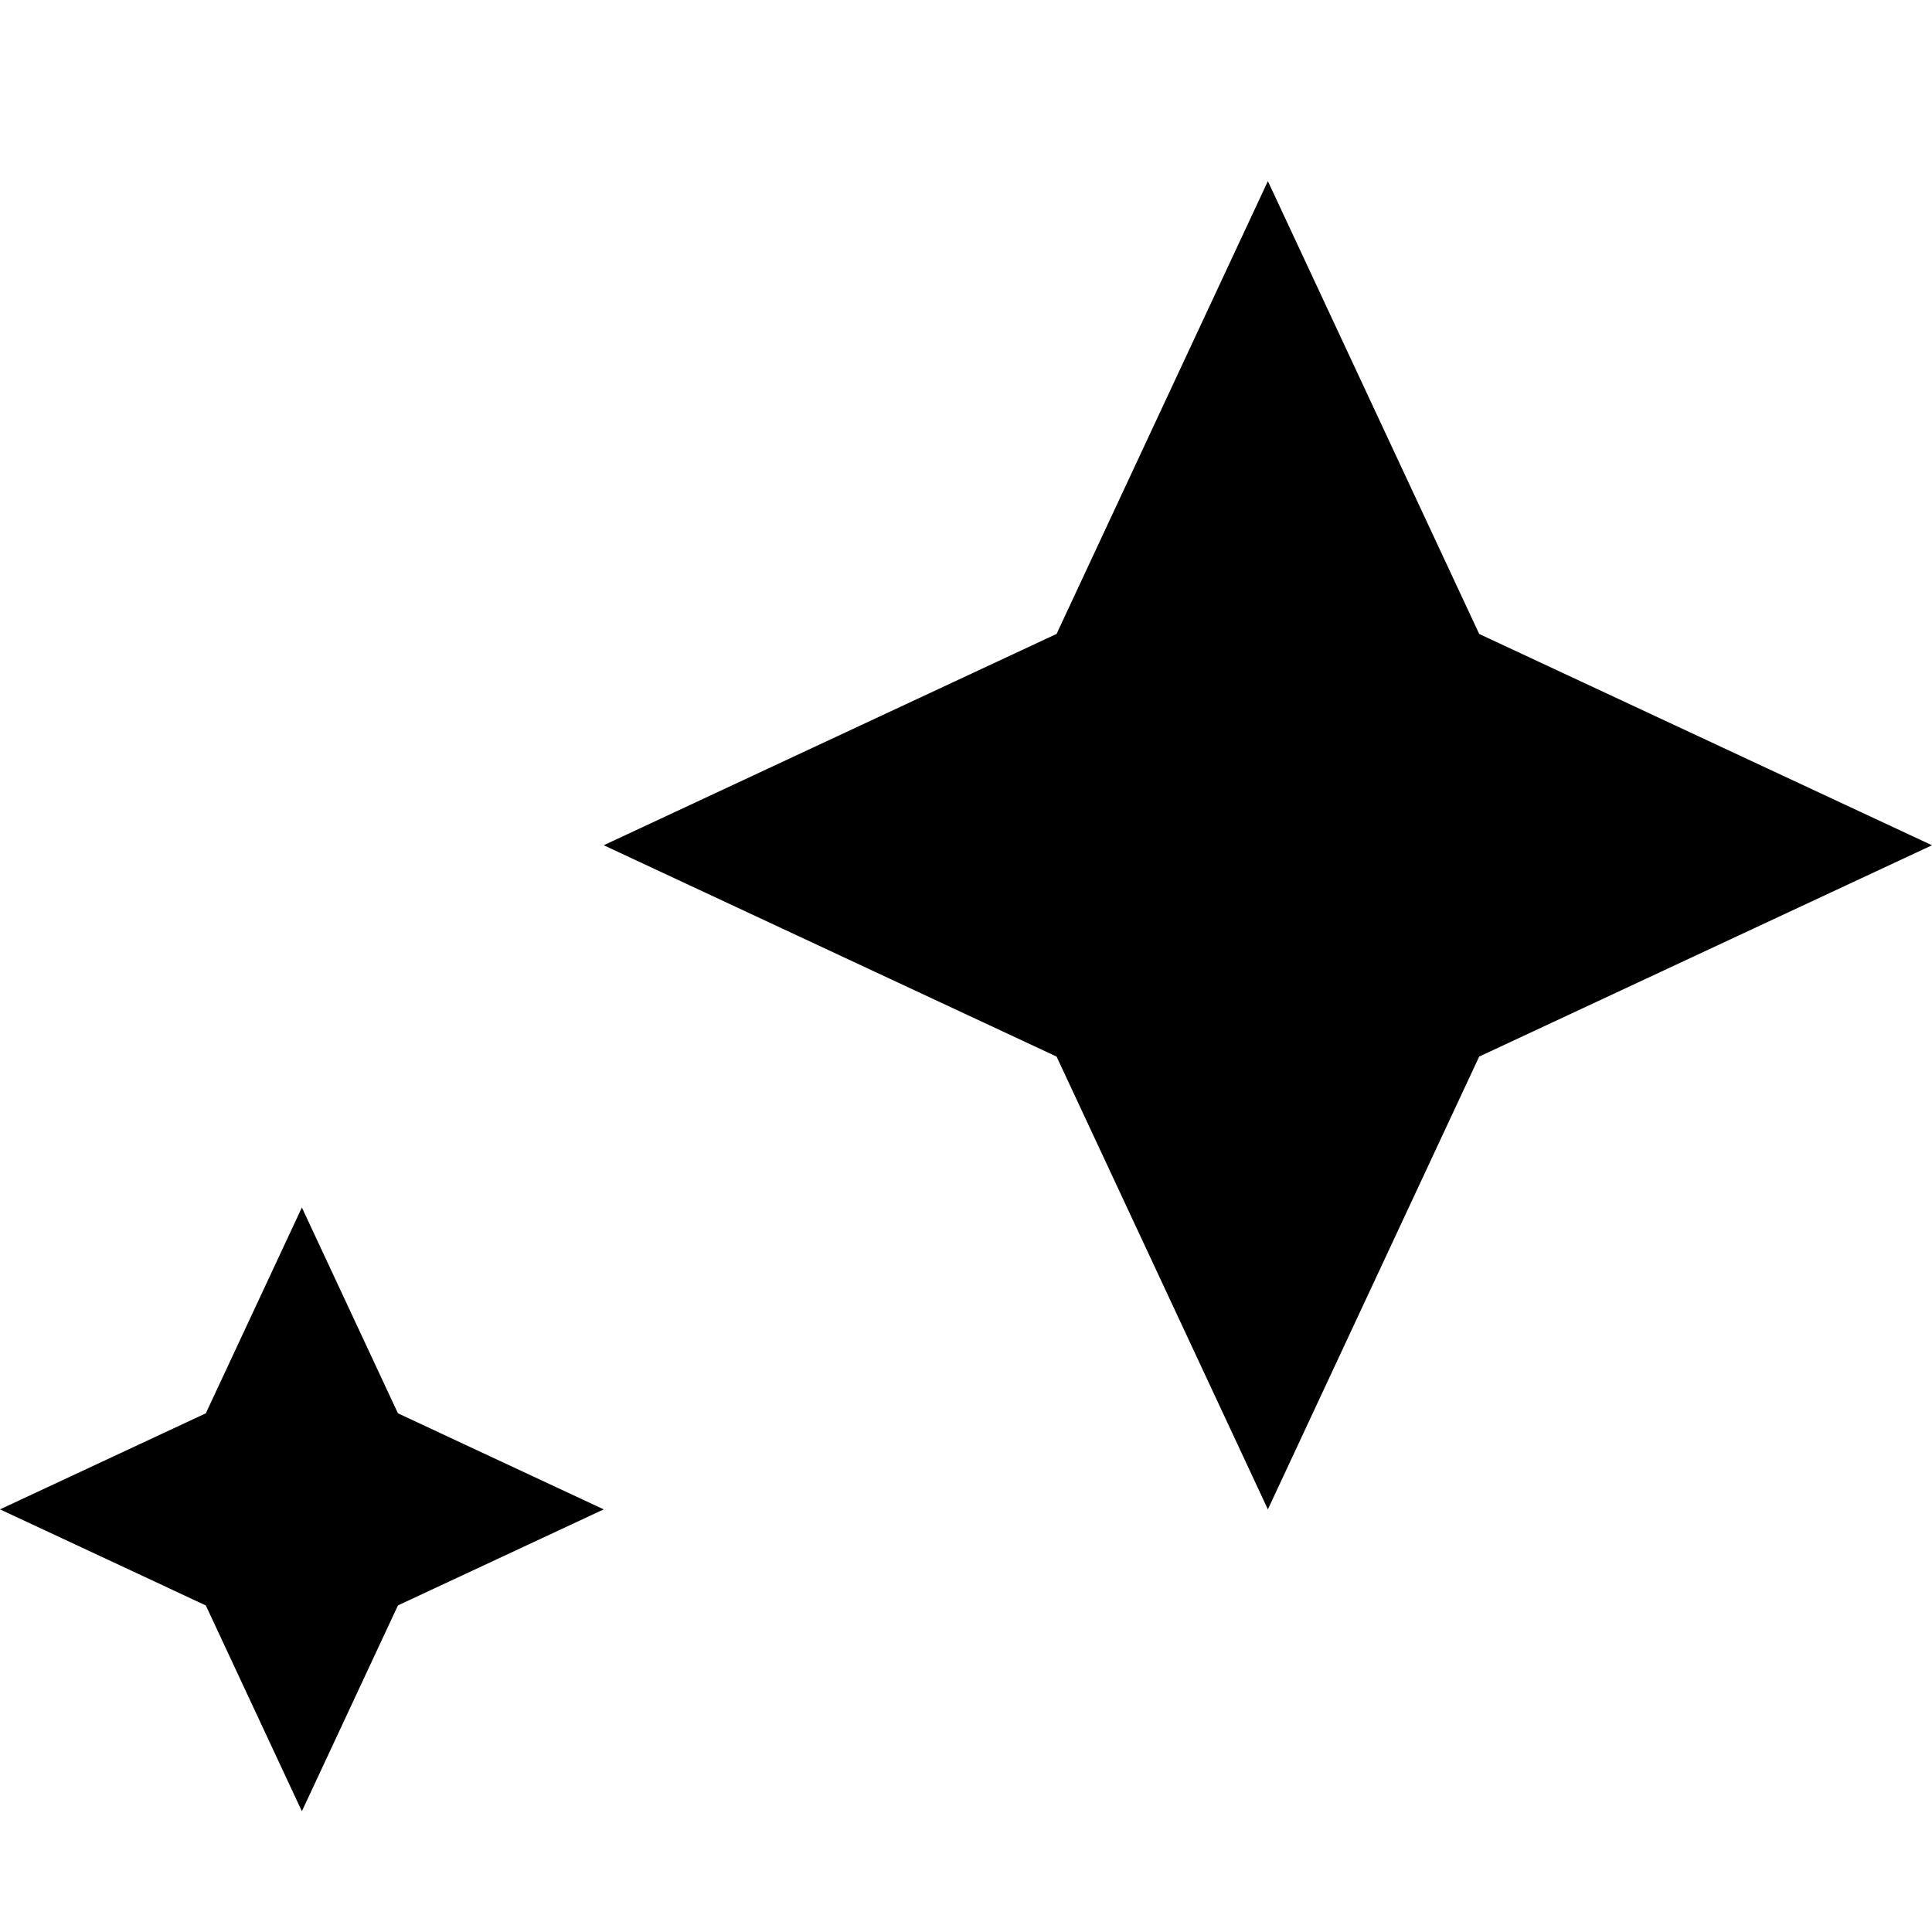
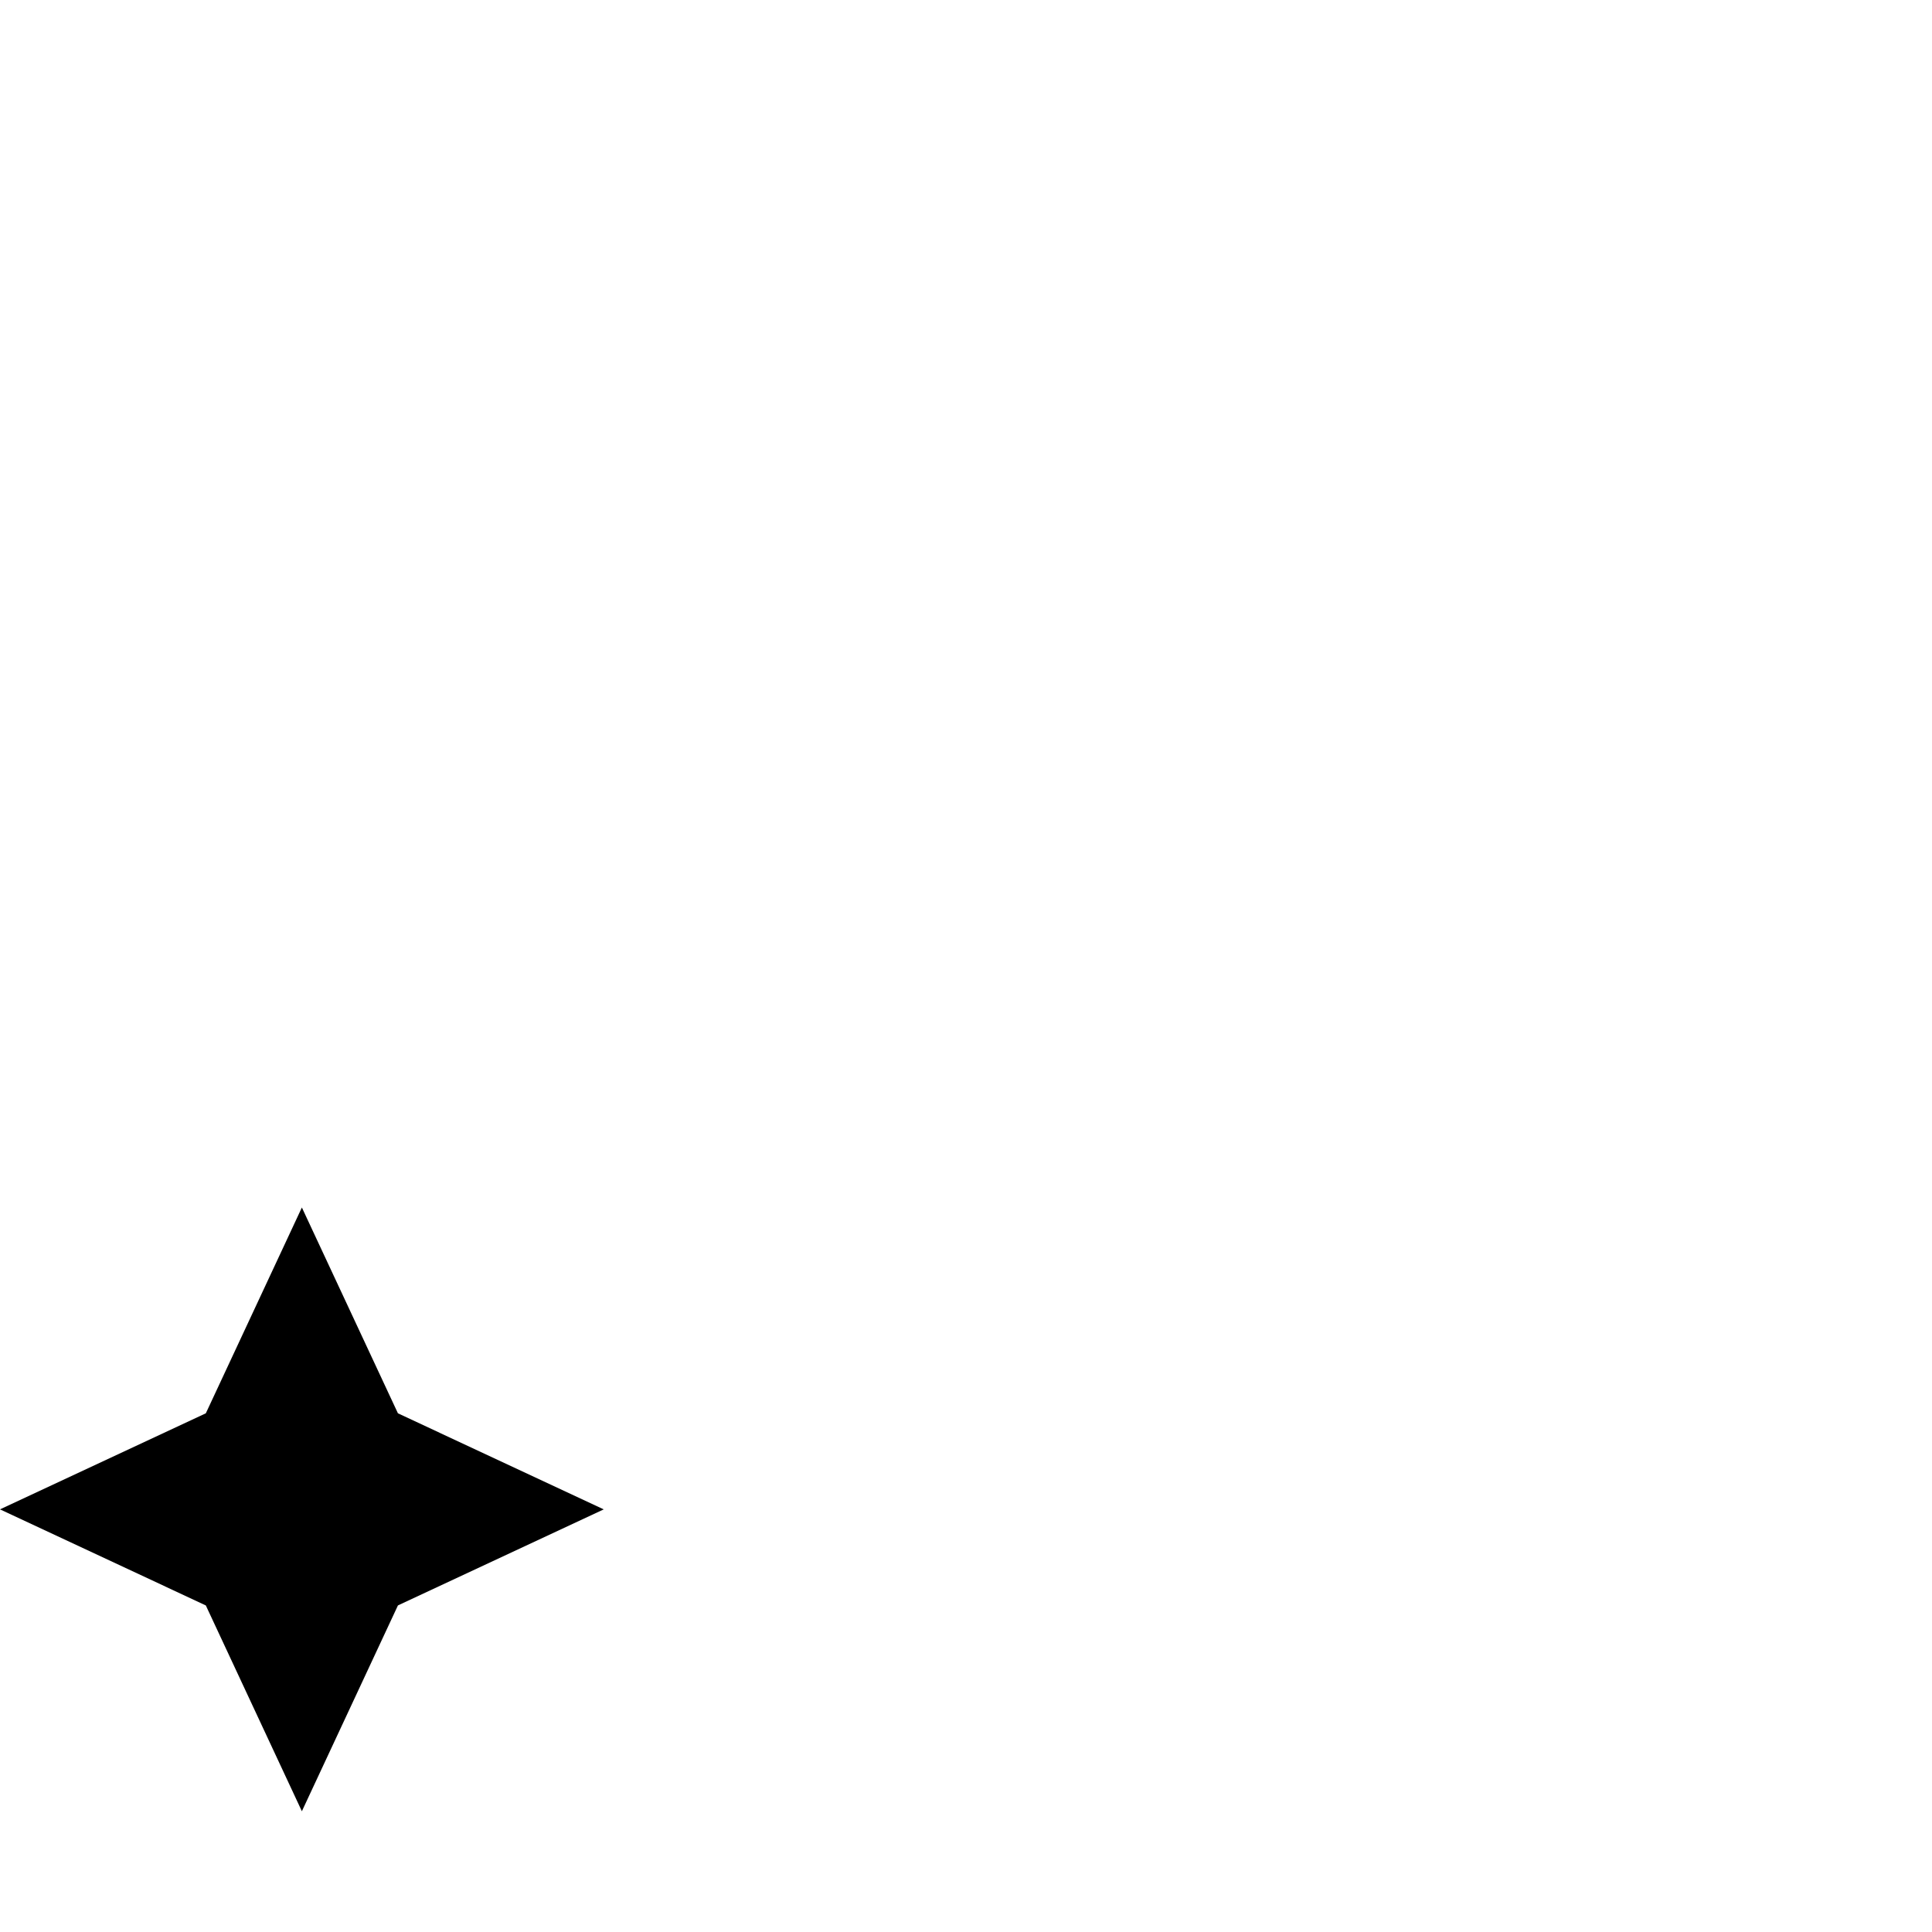
<svg xmlns="http://www.w3.org/2000/svg" width="32" height="32" viewBox="0 0 32 32" fill="none">
-   <path d="M21 3L24.5 10.5L32 14L24.5 17.5L21 25L17.5 17.5L10 14L17.5 10.5L21 3Z" fill="black" />
  <path d="M5 20L6.591 23.409L10 25L6.591 26.591L5 30L3.409 26.591L0 25L3.409 23.409L5 20Z" fill="black" />
</svg>